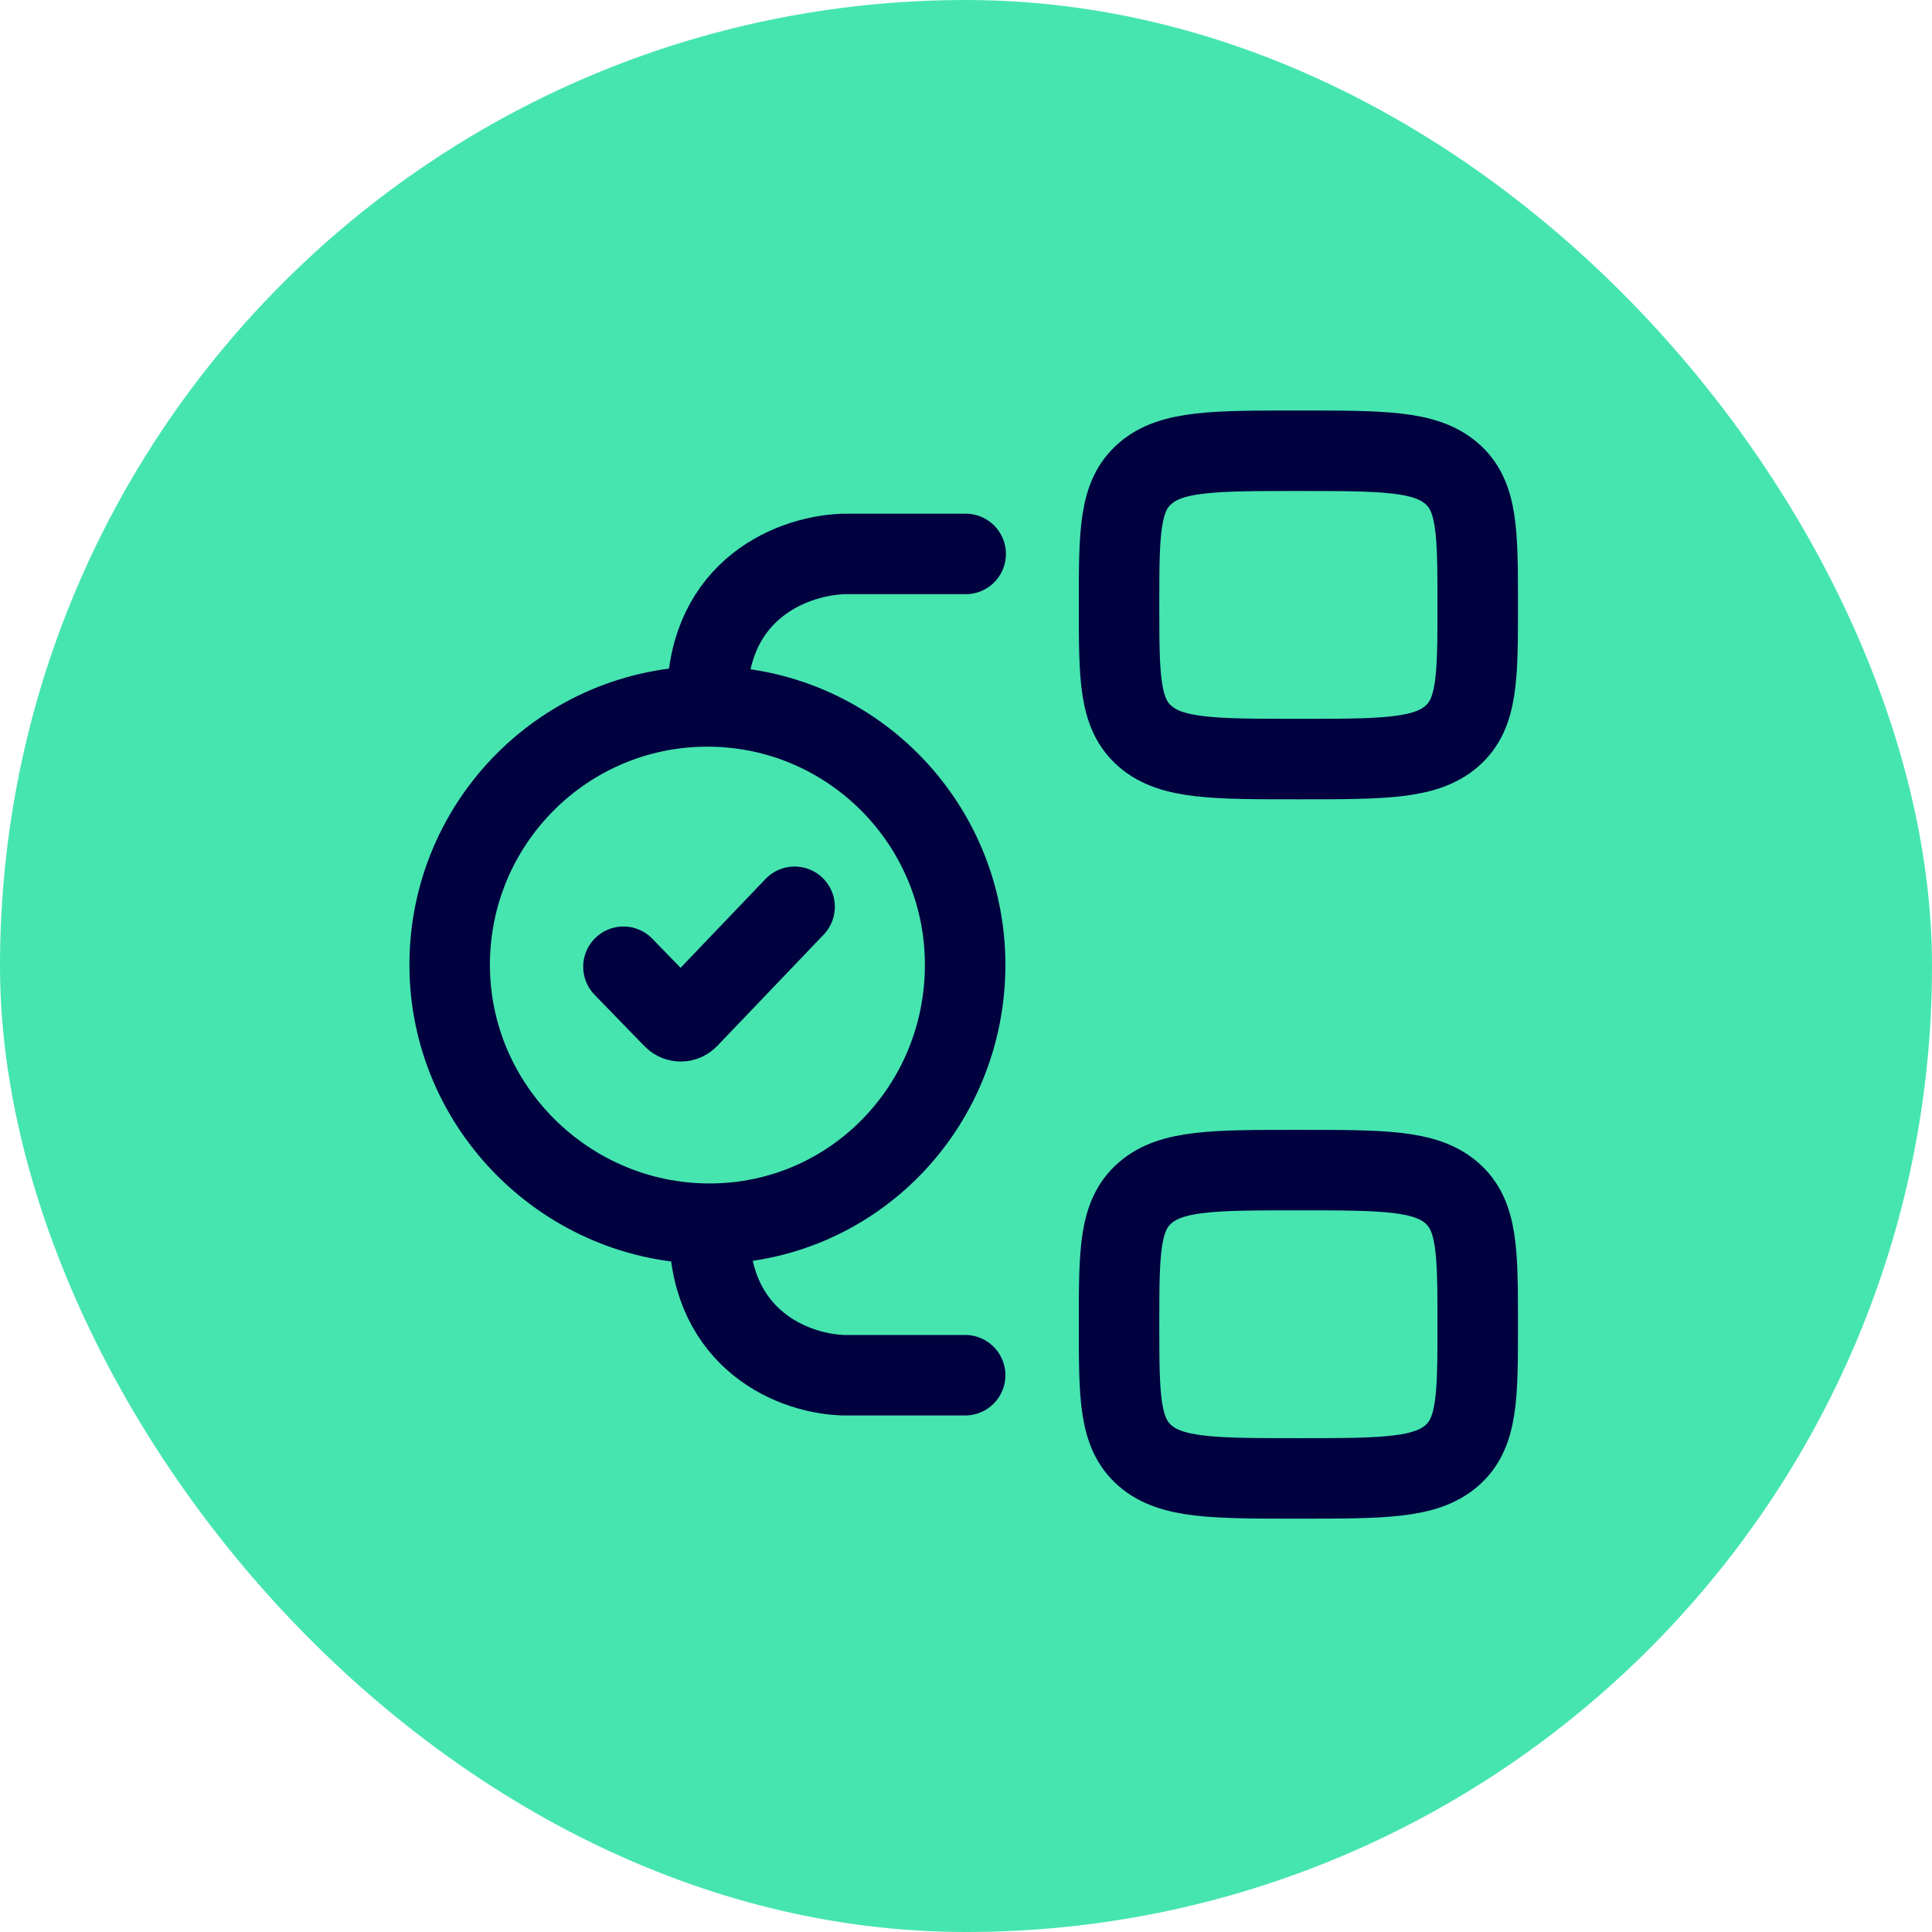
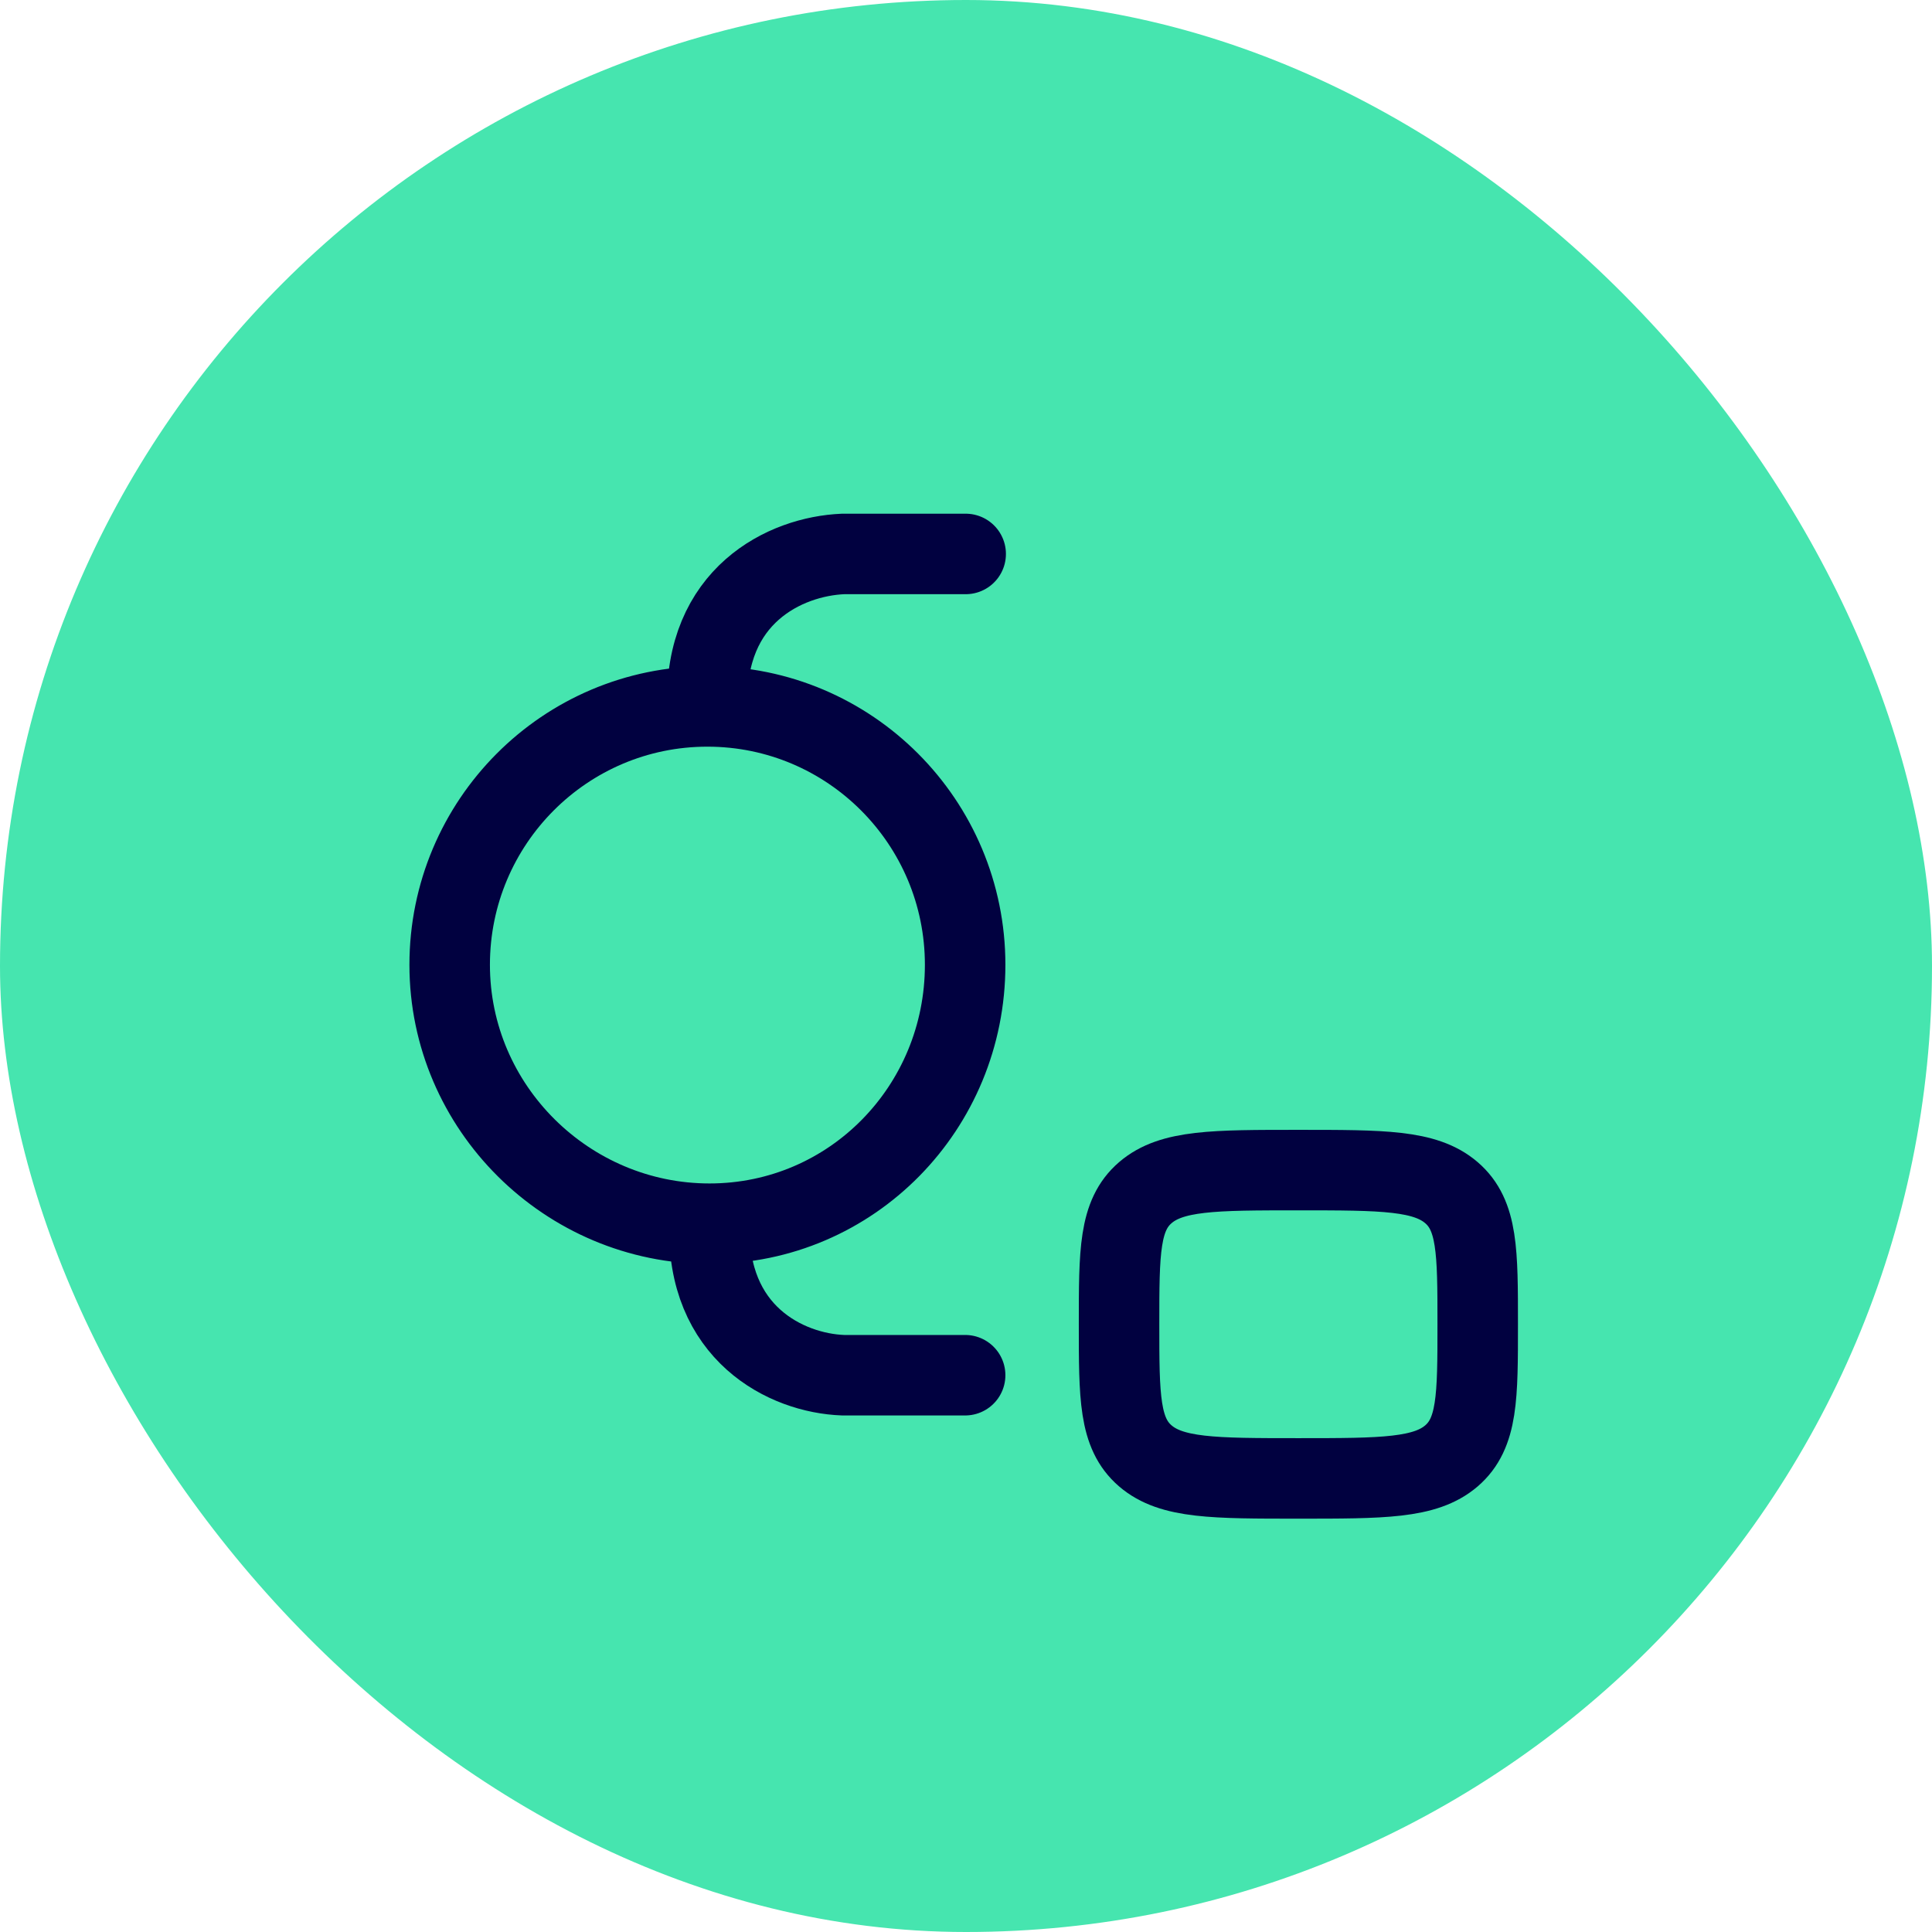
<svg xmlns="http://www.w3.org/2000/svg" width="36" height="36" viewBox="0 0 36 36" fill="none">
  <rect width="36" height="36" rx="18" fill="#46E5AF" />
-   <path d="M20.852 11.271C20.852 9.917 20.852 9.24 21.341 8.82C21.83 8.399 22.618 8.399 24.193 8.399C25.769 8.399 26.556 8.399 27.046 8.82C27.535 9.24 27.535 9.917 27.535 11.271C27.535 12.626 27.535 13.303 27.046 13.723C26.556 14.144 25.769 14.144 24.193 14.144C22.618 14.144 21.83 14.144 21.341 13.723C20.852 13.303 20.852 12.626 20.852 11.271Z" stroke="#010140" stroke-width="1.5" />
  <path d="M20.852 24.676C20.852 23.322 20.852 22.645 21.341 22.224C21.83 21.803 22.618 21.803 24.193 21.803C25.769 21.803 26.556 21.803 27.046 22.224C27.535 22.645 27.535 23.322 27.535 24.676C27.535 26.03 27.535 26.707 27.046 27.128C26.556 27.548 25.769 27.548 24.193 27.548C22.618 27.548 21.83 27.548 21.341 27.128C20.852 26.707 20.852 26.03 20.852 24.676Z" stroke="#010140" stroke-width="1.5" />
  <path d="M13.221 22.802C15.873 22.802 17.984 20.638 17.984 17.978C17.984 15.319 15.834 13.163 13.181 13.163M13.221 22.802C10.568 22.802 8.379 20.638 8.379 17.978C8.379 15.319 10.529 13.163 13.181 13.163M13.221 22.802C13.154 24.841 14.647 25.586 15.71 25.625H17.984M13.181 13.163C13.114 11.095 14.633 10.367 15.71 10.322H17.994" stroke="#010140" stroke-width="1.5" stroke-linecap="round" stroke-linejoin="round" />
-   <path d="M14.806 16.897L12.822 18.972C12.748 19.05 12.623 19.05 12.548 18.973L11.617 18.014" stroke="#010140" stroke-width="1.5" stroke-linecap="round" stroke-linejoin="round" />
</svg>